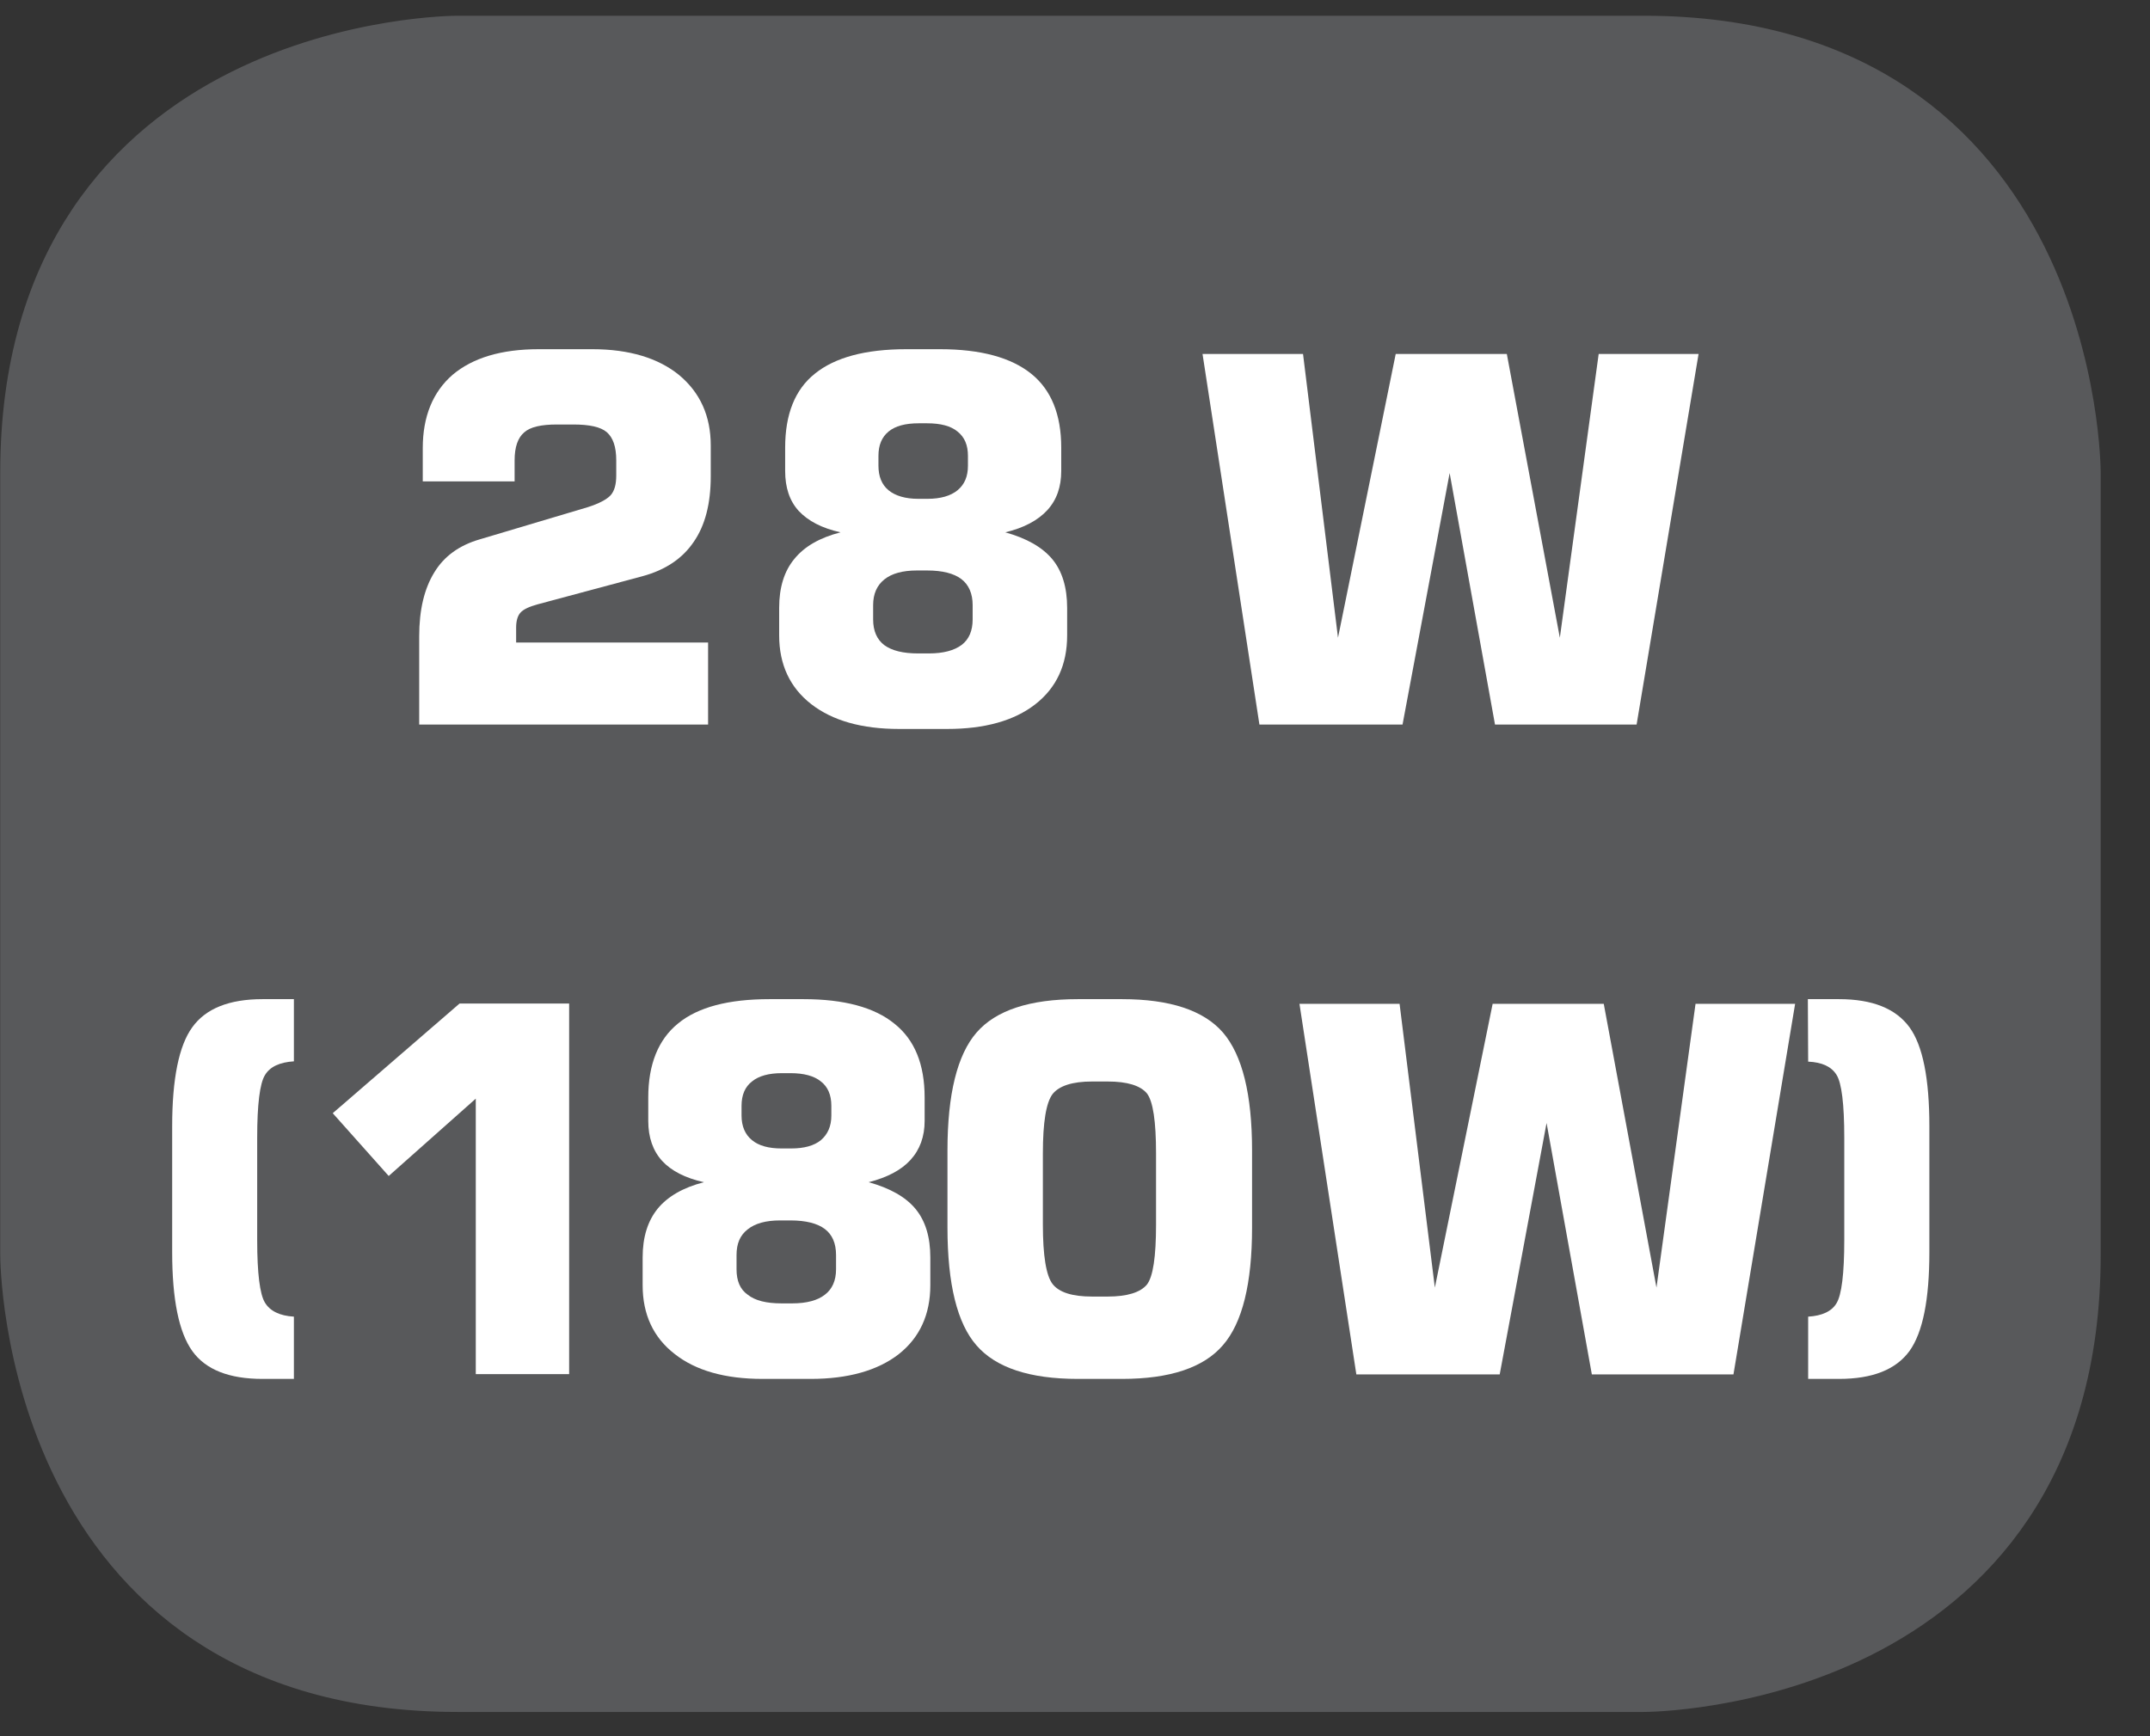
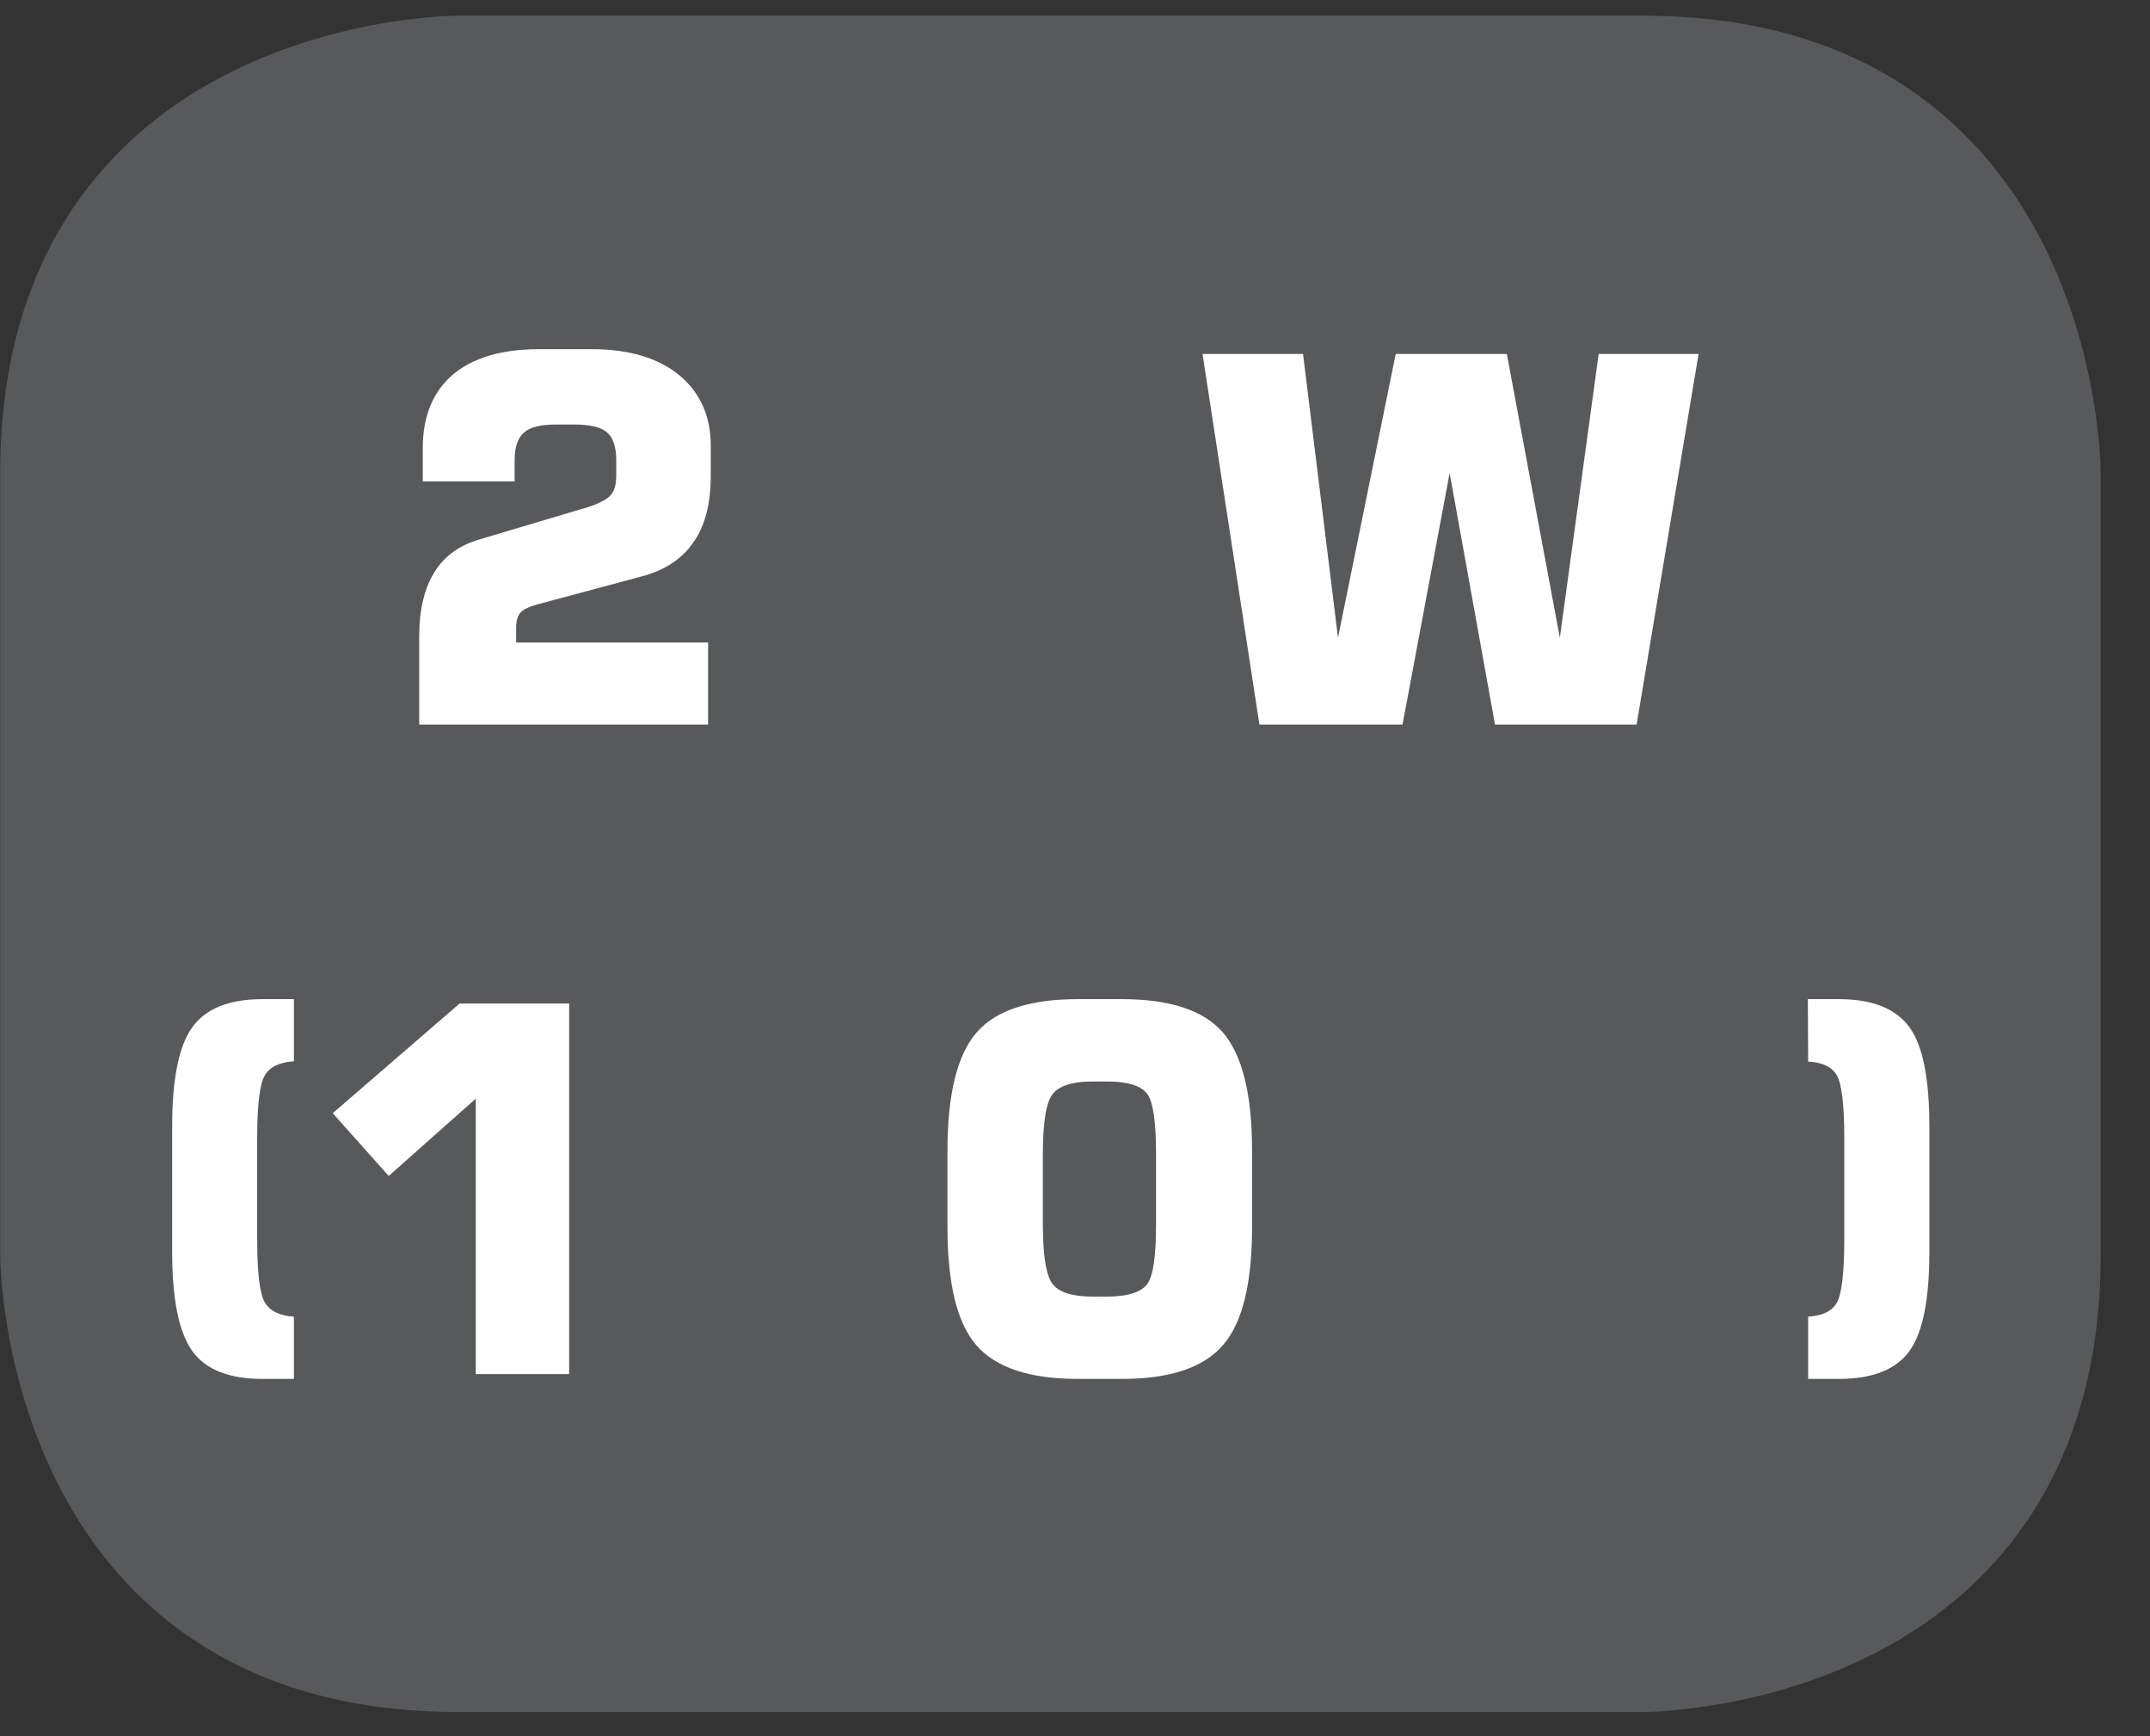
<svg xmlns="http://www.w3.org/2000/svg" width="28.347pt" height="22.895pt" viewBox="0 0 28.347 22.895" version="1.2">
  <rect x="0" y="0" width="28.347" height="22.895" fill="#333333" stroke="none" />
  <defs>
    <clipPath id="clip1">
      <path d="M 0 0.207 L 27.707 0.207 L 27.707 22.586 L 0 22.586 Z M 0 0.207 " />
    </clipPath>
  </defs>
  <g id="surface1">
    <g clip-path="url(#clip1)" clip-rule="nonzero">
      <path style="fill-rule:nonzero;fill:rgb(34.509%,34.901%,35.686%);fill-opacity:1;stroke-width:1;stroke-linecap:butt;stroke-linejoin:miter;stroke:rgb(34.509%,34.901%,35.686%);stroke-opacity:1;stroke-miterlimit:10;" d="M 0.001 0.001 C 0.001 0.001 -5.669 0.001 -5.669 -5.669 L -5.669 -16.224 C -5.669 -16.224 -5.669 -21.894 0.001 -21.894 L 16.01 -21.894 C 16.01 -21.894 21.677 -21.894 21.677 -16.224 L 21.677 -5.669 C 21.677 -5.669 21.677 0.001 16.01 0.001 Z M 0.001 0.001 " transform="matrix(0.977,0,0,-0.977,6.03,0.697)" />
    </g>
    <path style=" stroke:none;fill-rule:nonzero;fill:rgb(100%,100%,100%);fill-opacity:1;" d="M 5.527 9.555 L 5.527 8.391 C 5.527 8.043 5.594 7.762 5.727 7.547 C 5.855 7.336 6.055 7.191 6.324 7.113 L 7.75 6.688 C 7.898 6.641 8 6.586 8.051 6.531 C 8.102 6.473 8.125 6.387 8.125 6.27 L 8.125 6.07 C 8.125 5.891 8.082 5.77 8 5.699 C 7.918 5.629 7.77 5.598 7.559 5.598 L 7.344 5.598 C 7.137 5.598 6.992 5.629 6.91 5.703 C 6.828 5.773 6.785 5.895 6.785 6.07 L 6.785 6.348 L 5.574 6.348 L 5.574 5.91 C 5.574 5.492 5.707 5.168 5.969 4.941 C 6.234 4.719 6.609 4.605 7.102 4.605 L 7.812 4.605 C 8.297 4.605 8.68 4.723 8.953 4.945 C 9.23 5.176 9.371 5.484 9.371 5.875 L 9.371 6.281 C 9.371 6.641 9.297 6.93 9.145 7.148 C 8.996 7.367 8.773 7.516 8.473 7.598 L 7.09 7.969 C 6.977 8 6.902 8.035 6.863 8.078 C 6.824 8.121 6.805 8.188 6.805 8.277 L 6.805 8.473 L 9.336 8.473 L 9.336 9.555 Z M 5.527 9.555 " />
-     <path style=" stroke:none;fill-rule:nonzero;fill:rgb(100%,100%,100%);fill-opacity:1;" d="M 11.855 9.613 C 11.363 9.613 10.977 9.504 10.695 9.285 C 10.414 9.066 10.273 8.762 10.273 8.379 L 10.273 8.016 C 10.273 7.746 10.34 7.531 10.473 7.371 C 10.605 7.207 10.809 7.09 11.082 7.02 C 10.836 6.965 10.656 6.871 10.531 6.738 C 10.41 6.605 10.352 6.43 10.352 6.211 L 10.352 5.902 C 10.352 5.465 10.48 5.137 10.746 4.926 C 11.008 4.715 11.406 4.605 11.949 4.605 L 12.395 4.605 C 12.93 4.605 13.332 4.715 13.598 4.93 C 13.859 5.141 13.992 5.465 13.992 5.902 L 13.992 6.211 C 13.992 6.418 13.934 6.59 13.809 6.727 C 13.684 6.863 13.5 6.961 13.254 7.02 C 13.535 7.098 13.742 7.215 13.875 7.375 C 14.004 7.531 14.07 7.746 14.07 8.016 L 14.07 8.379 C 14.07 8.766 13.93 9.07 13.648 9.289 C 13.371 9.504 12.984 9.613 12.488 9.613 Z M 12.246 8.617 C 12.438 8.617 12.582 8.578 12.68 8.504 C 12.777 8.43 12.824 8.316 12.824 8.168 L 12.824 7.98 C 12.824 7.828 12.773 7.711 12.676 7.637 C 12.578 7.562 12.426 7.523 12.223 7.523 L 12.09 7.523 C 11.902 7.523 11.758 7.562 11.66 7.641 C 11.562 7.719 11.512 7.832 11.512 7.98 L 11.512 8.168 C 11.512 8.32 11.562 8.434 11.66 8.508 C 11.762 8.582 11.91 8.617 12.105 8.617 Z M 12.223 5.582 L 12.113 5.582 C 11.938 5.582 11.805 5.617 11.715 5.691 C 11.625 5.766 11.582 5.871 11.582 6.012 L 11.582 6.141 C 11.582 6.281 11.625 6.391 11.715 6.465 C 11.805 6.539 11.938 6.578 12.105 6.578 L 12.23 6.578 C 12.402 6.578 12.535 6.539 12.625 6.465 C 12.719 6.387 12.762 6.281 12.762 6.141 L 12.762 6.012 C 12.762 5.871 12.719 5.766 12.625 5.691 C 12.535 5.617 12.402 5.582 12.223 5.582 " />
    <path style=" stroke:none;fill-rule:nonzero;fill:rgb(100%,100%,100%);fill-opacity:1;" d="M 15.855 4.668 L 17.18 4.668 L 17.641 8.41 L 18.402 4.668 L 19.867 4.668 L 20.566 8.41 L 21.078 4.668 L 22.395 4.668 L 21.578 9.555 L 19.711 9.555 L 19.113 6.238 L 18.492 9.555 L 16.605 9.555 Z M 15.855 4.668 " />
    <path style=" stroke:none;fill-rule:nonzero;fill:rgb(100%,100%,100%);fill-opacity:1;" d="M 2.27 14.852 C 2.27 14.227 2.359 13.789 2.535 13.547 C 2.711 13.301 3.02 13.176 3.461 13.176 L 3.875 13.176 L 3.875 13.996 C 3.688 14.008 3.559 14.066 3.492 14.18 C 3.426 14.289 3.391 14.562 3.391 15 L 3.391 16.355 C 3.391 16.793 3.426 17.066 3.492 17.176 C 3.559 17.289 3.688 17.352 3.875 17.363 L 3.875 18.184 L 3.461 18.184 C 3.02 18.184 2.711 18.062 2.535 17.816 C 2.359 17.57 2.27 17.137 2.27 16.512 Z M 2.27 14.852 " />
-     <path style=" stroke:none;fill-rule:nonzero;fill:rgb(100%,100%,100%);fill-opacity:1;" d="M 4.387 14.68 L 6.059 13.234 L 7.504 13.234 L 7.504 18.121 L 6.273 18.121 L 6.273 14.488 L 5.125 15.508 Z M 4.387 14.68 " />
-     <path style=" stroke:none;fill-rule:nonzero;fill:rgb(100%,100%,100%);fill-opacity:1;" d="M 10.055 18.184 C 9.559 18.184 9.172 18.074 8.895 17.855 C 8.613 17.637 8.473 17.332 8.473 16.949 L 8.473 16.582 C 8.473 16.316 8.539 16.102 8.672 15.938 C 8.805 15.777 9.008 15.66 9.281 15.59 C 9.035 15.535 8.852 15.441 8.73 15.309 C 8.609 15.176 8.547 15 8.547 14.781 L 8.547 14.473 C 8.547 14.035 8.68 13.707 8.941 13.496 C 9.203 13.281 9.605 13.176 10.145 13.176 L 10.594 13.176 C 11.129 13.176 11.531 13.285 11.793 13.5 C 12.059 13.711 12.191 14.035 12.191 14.473 L 12.191 14.781 C 12.191 14.988 12.129 15.16 12.004 15.297 C 11.883 15.43 11.699 15.527 11.453 15.59 C 11.734 15.668 11.941 15.785 12.07 15.941 C 12.203 16.102 12.266 16.316 12.266 16.582 L 12.266 16.949 C 12.266 17.336 12.125 17.641 11.848 17.859 C 11.57 18.074 11.18 18.184 10.688 18.184 Z M 10.445 17.188 C 10.637 17.188 10.781 17.148 10.875 17.074 C 10.973 17 11.023 16.887 11.023 16.738 L 11.023 16.551 C 11.023 16.395 10.973 16.281 10.875 16.207 C 10.777 16.133 10.625 16.094 10.422 16.094 L 10.285 16.094 C 10.098 16.094 9.957 16.133 9.859 16.211 C 9.758 16.289 9.711 16.398 9.711 16.551 L 9.711 16.738 C 9.711 16.891 9.758 17.004 9.859 17.074 C 9.957 17.152 10.105 17.188 10.305 17.188 Z M 10.422 14.152 L 10.309 14.152 C 10.137 14.152 10.004 14.188 9.914 14.262 C 9.824 14.332 9.777 14.438 9.777 14.582 L 9.777 14.711 C 9.777 14.852 9.824 14.961 9.914 15.035 C 10.004 15.109 10.133 15.145 10.305 15.145 L 10.43 15.145 C 10.602 15.145 10.734 15.109 10.824 15.035 C 10.914 14.957 10.961 14.852 10.961 14.711 L 10.961 14.582 C 10.961 14.438 10.914 14.332 10.824 14.262 C 10.734 14.188 10.598 14.152 10.422 14.152 " />
+     <path style=" stroke:none;fill-rule:nonzero;fill:rgb(100%,100%,100%);fill-opacity:1;" d="M 4.387 14.68 L 6.059 13.234 L 7.504 13.234 L 7.504 18.121 L 6.273 18.121 L 6.273 14.488 L 5.125 15.508 Z " />
    <path style=" stroke:none;fill-rule:nonzero;fill:rgb(100%,100%,100%);fill-opacity:1;" d="M 12.492 15.172 C 12.492 14.43 12.621 13.91 12.875 13.617 C 13.129 13.324 13.574 13.176 14.211 13.176 L 14.793 13.176 C 15.426 13.176 15.871 13.324 16.125 13.617 C 16.379 13.914 16.508 14.43 16.508 15.172 L 16.508 16.188 C 16.508 16.93 16.379 17.445 16.125 17.738 C 15.871 18.035 15.426 18.184 14.793 18.184 L 14.211 18.184 C 13.574 18.184 13.129 18.035 12.875 17.742 C 12.621 17.453 12.492 16.934 12.492 16.188 Z M 13.75 15.211 L 13.75 16.148 C 13.75 16.559 13.793 16.824 13.879 16.934 C 13.965 17.043 14.137 17.098 14.398 17.098 L 14.605 17.098 C 14.863 17.098 15.035 17.043 15.121 16.941 C 15.203 16.836 15.242 16.574 15.242 16.148 L 15.242 15.211 C 15.242 14.789 15.203 14.523 15.121 14.418 C 15.035 14.316 14.863 14.262 14.605 14.262 L 14.398 14.262 C 14.137 14.262 13.965 14.32 13.879 14.426 C 13.793 14.539 13.75 14.797 13.75 15.211 " />
-     <path style=" stroke:none;fill-rule:nonzero;fill:rgb(100%,100%,100%);fill-opacity:1;" d="M 17.133 13.238 L 18.453 13.238 L 18.918 16.98 L 19.68 13.238 L 21.145 13.238 L 21.84 16.98 L 22.355 13.238 L 23.668 13.238 L 22.855 18.125 L 20.988 18.125 L 20.391 14.809 L 19.773 18.125 L 17.883 18.125 Z M 17.133 13.238 " />
    <path style=" stroke:none;fill-rule:nonzero;fill:rgb(100%,100%,100%);fill-opacity:1;" d="M 25.438 14.852 L 25.438 16.512 C 25.438 17.137 25.352 17.57 25.176 17.816 C 24.996 18.062 24.688 18.184 24.246 18.184 L 23.84 18.184 L 23.84 17.363 C 24.023 17.352 24.152 17.293 24.215 17.184 C 24.281 17.074 24.316 16.797 24.316 16.355 L 24.316 15 C 24.316 14.559 24.281 14.281 24.215 14.176 C 24.148 14.066 24.023 14.008 23.84 14 L 23.836 13.176 L 24.246 13.176 C 24.688 13.176 24.996 13.301 25.176 13.547 C 25.352 13.789 25.438 14.227 25.438 14.852 " />
  </g>
</svg>